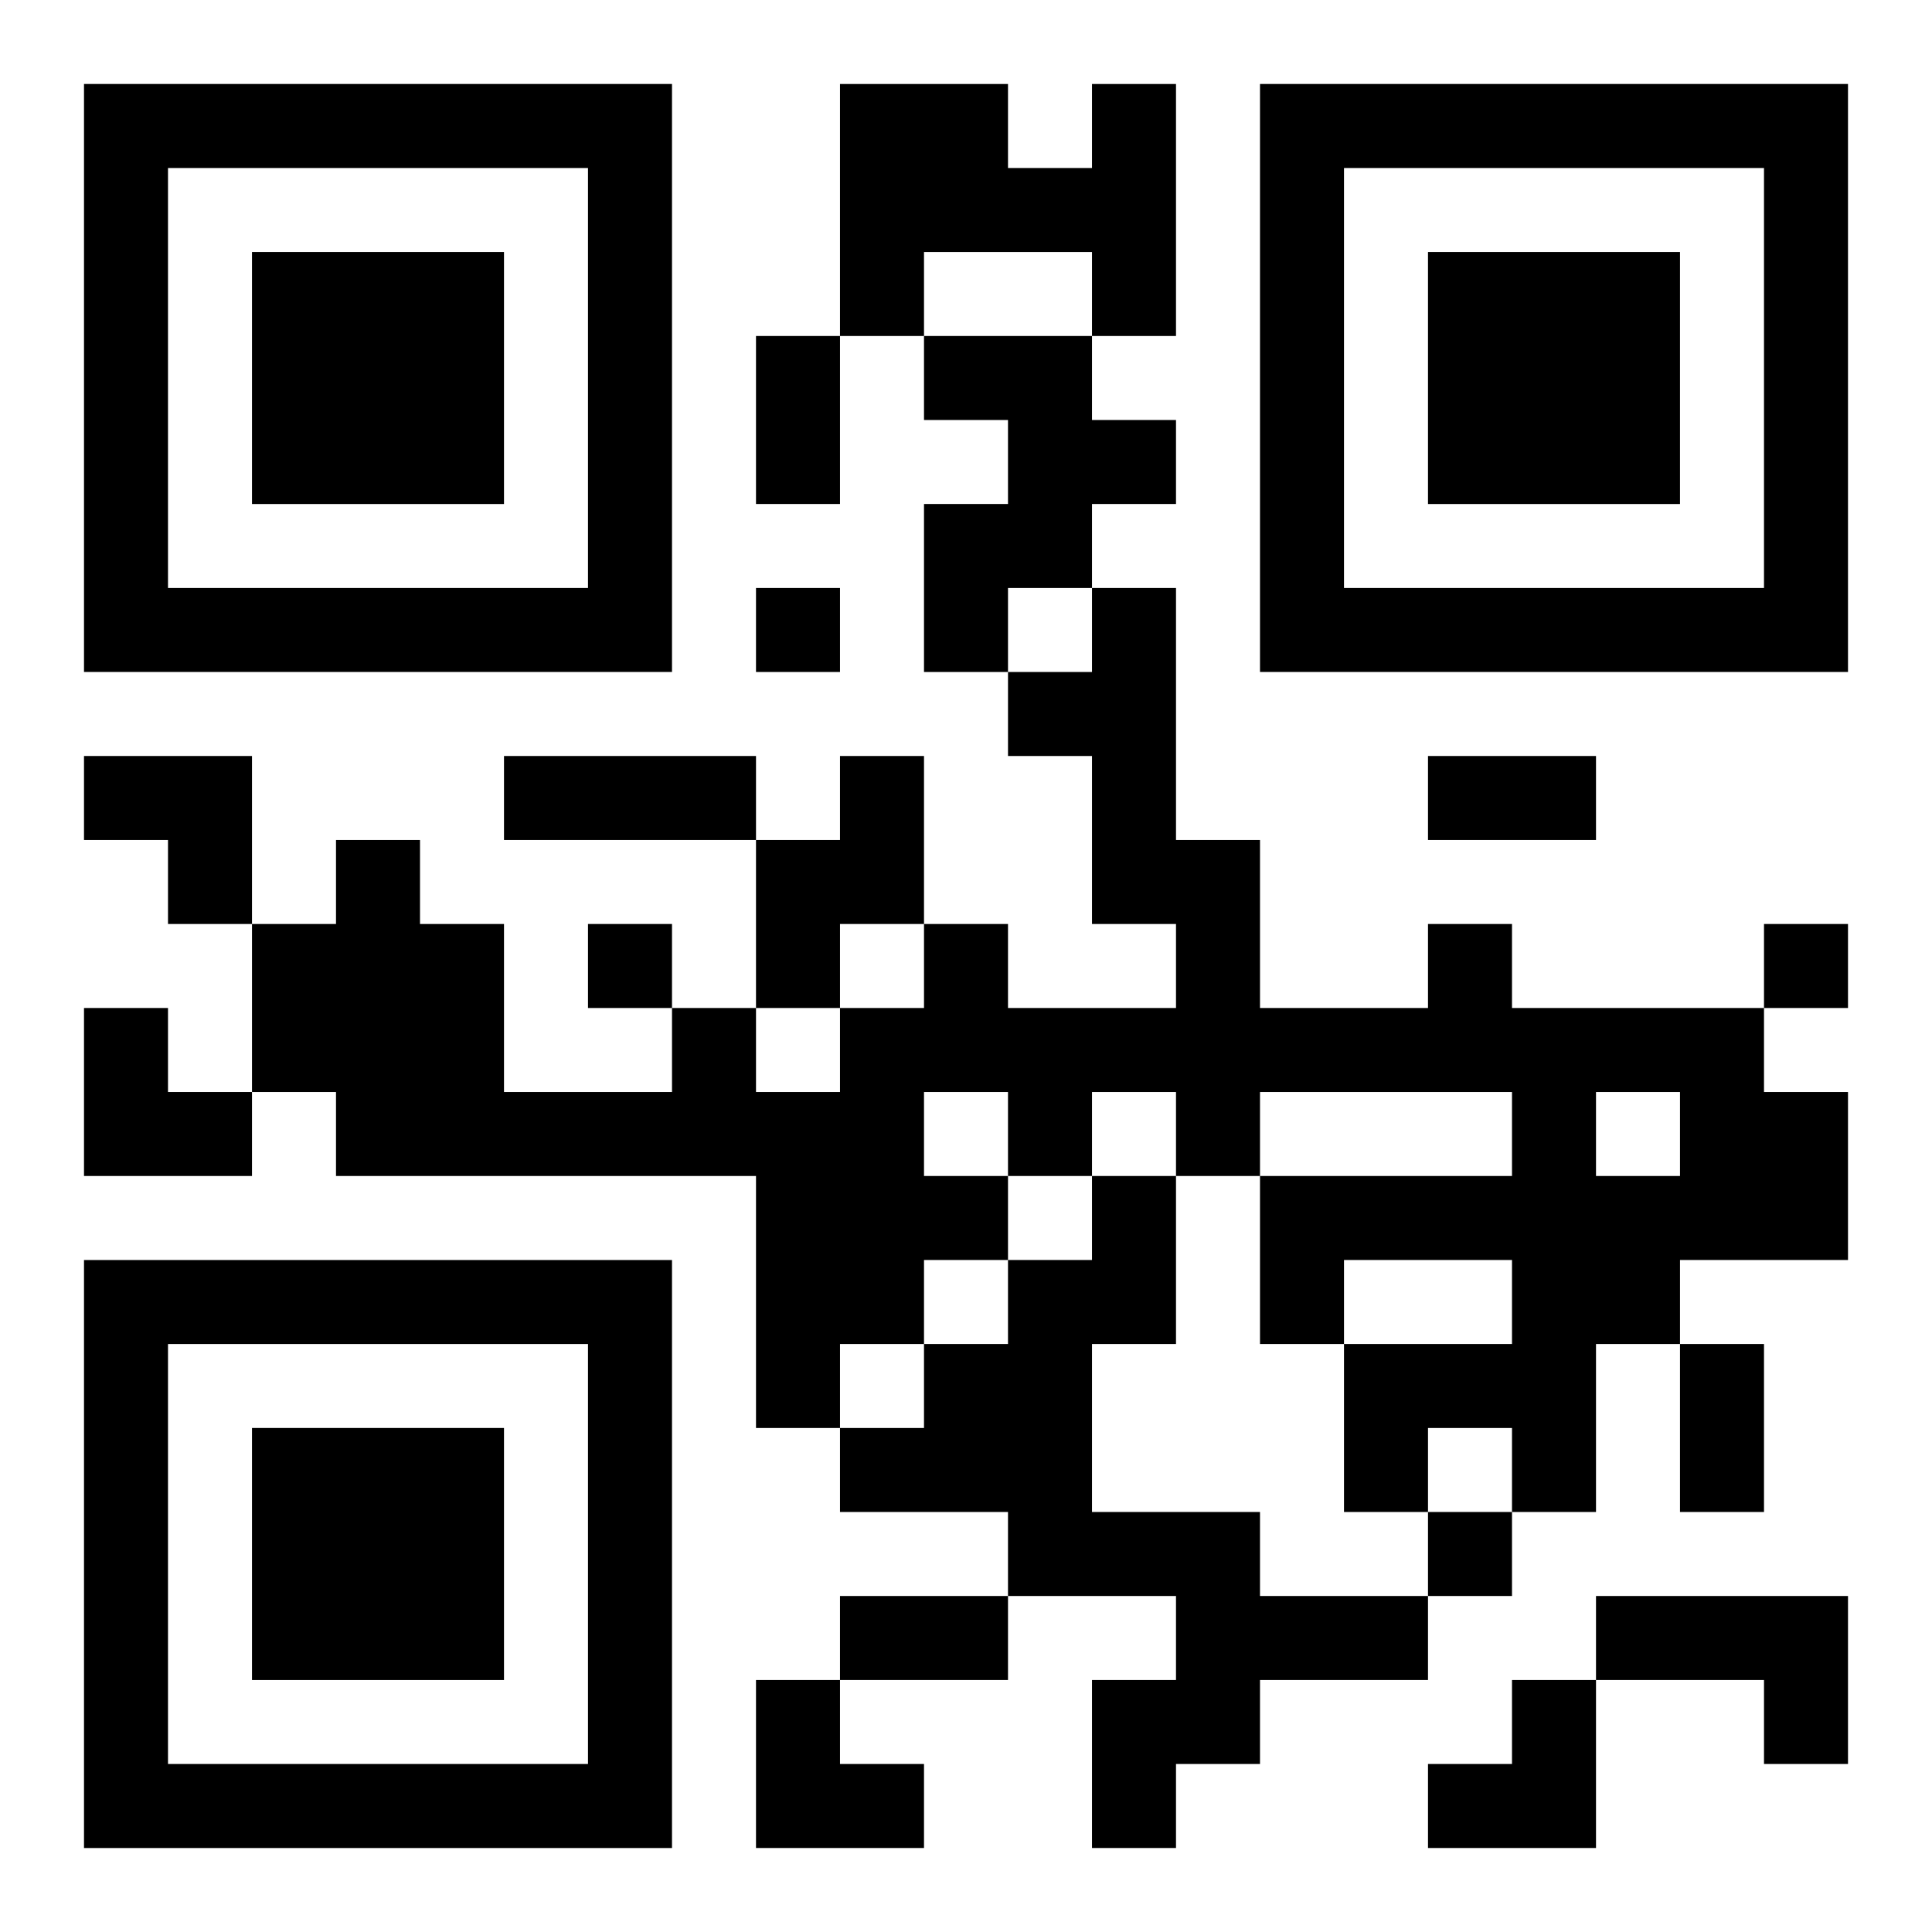
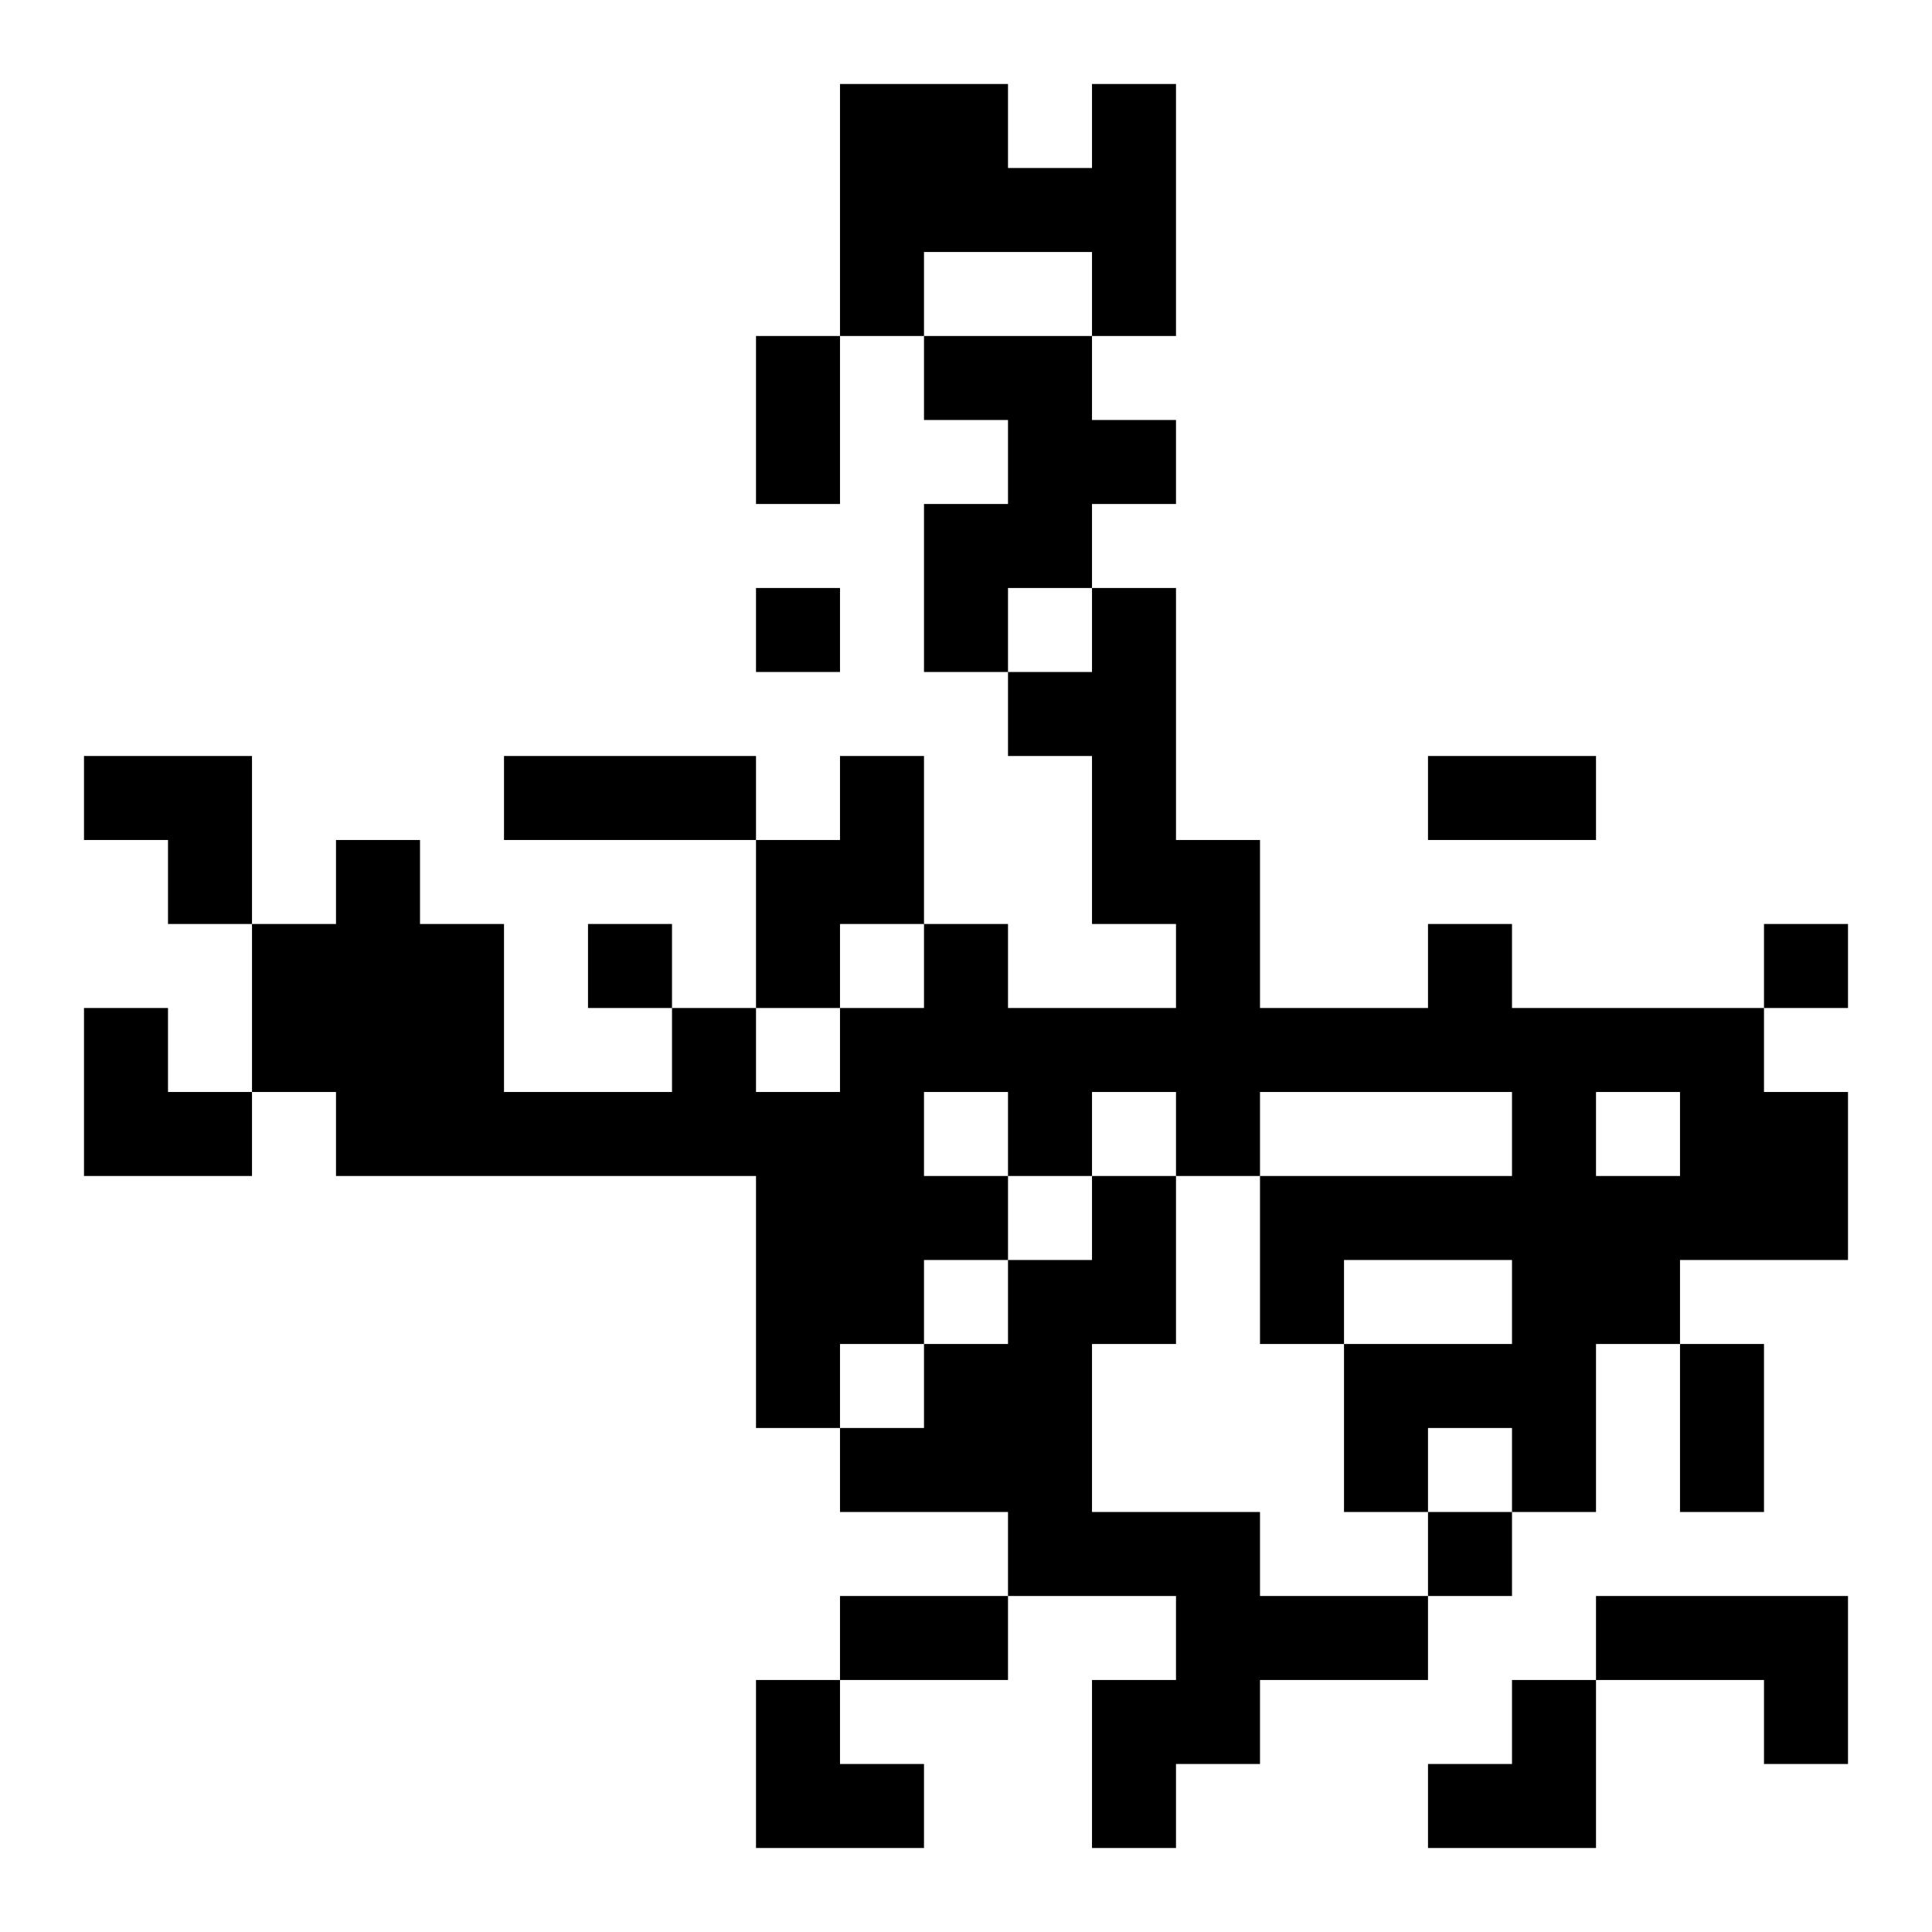
<svg xmlns="http://www.w3.org/2000/svg" xmlns:xlink="http://www.w3.org/1999/xlink" width="250" height="250" baseProfile="full" version="1.1" viewBox="-1 -1 23 23">
  <symbol id="a">
-     <path d="m0 7v7h7v-7h-7zm1 1h5v5h-5v-5zm1 1v3h3v-3h-3z" />
-   </symbol>
+     </symbol>
  <use y="-7" xlink:href="#a" />
  <use y="7" xlink:href="#a" />
  <use x="14" y="-7" xlink:href="#a" />
  <path d="m12 0h1v3h-1v-1h-2v1h-1v-3h2v1h1v-1m-2 3h2v1h1v1h-1v1h-1v1h-1v-2h1v-1h-1v-1m-1 5h1v2h-1v1h-1v-2h1v-1m7 2h1v1h3v1h1v2h-2v1h-1v2h-1v-1h-1v1h-1v-2h2v-1h-2v1h-1v-2h3v-1h-3v1h-1v-1h-1v1h-1v1h-1v1h-1v1h-1v-3h-5v-1h-1v-2h1v-1h1v1h1v2h2v-1h1v1h1v-1h1v-1h1v1h2v-1h-1v-2h-1v-1h1v-1h1v3h1v2h2v-1m-6 2v1h1v-1h-1m8 0v1h1v-1h-1m-6 1h1v2h-1v2h2v1h2v1h-2v1h-1v1h-1v-2h1v-1h-2v-1h-2v-1h1v-1h1v-1h1v-1m6 5h3v2h-1v-1h-2v-1m-10-12v1h1v-1h-1m-2 4v1h1v-1h-1m14 0v1h1v-1h-1m-4 7v1h1v-1h-1m-8-14h1v2h-1v-2m-3 5h3v1h-3v-1m11 0h2v1h-2v-1m3 7h1v2h-1v-2m-10 3h2v1h-2v-1m-9-10h2v2h-1v-1h-1zm0 3h1v1h1v1h-2zm8 8h1v1h1v1h-2zm8 0m1 0h1v2h-2v-1h1z" />
</svg>